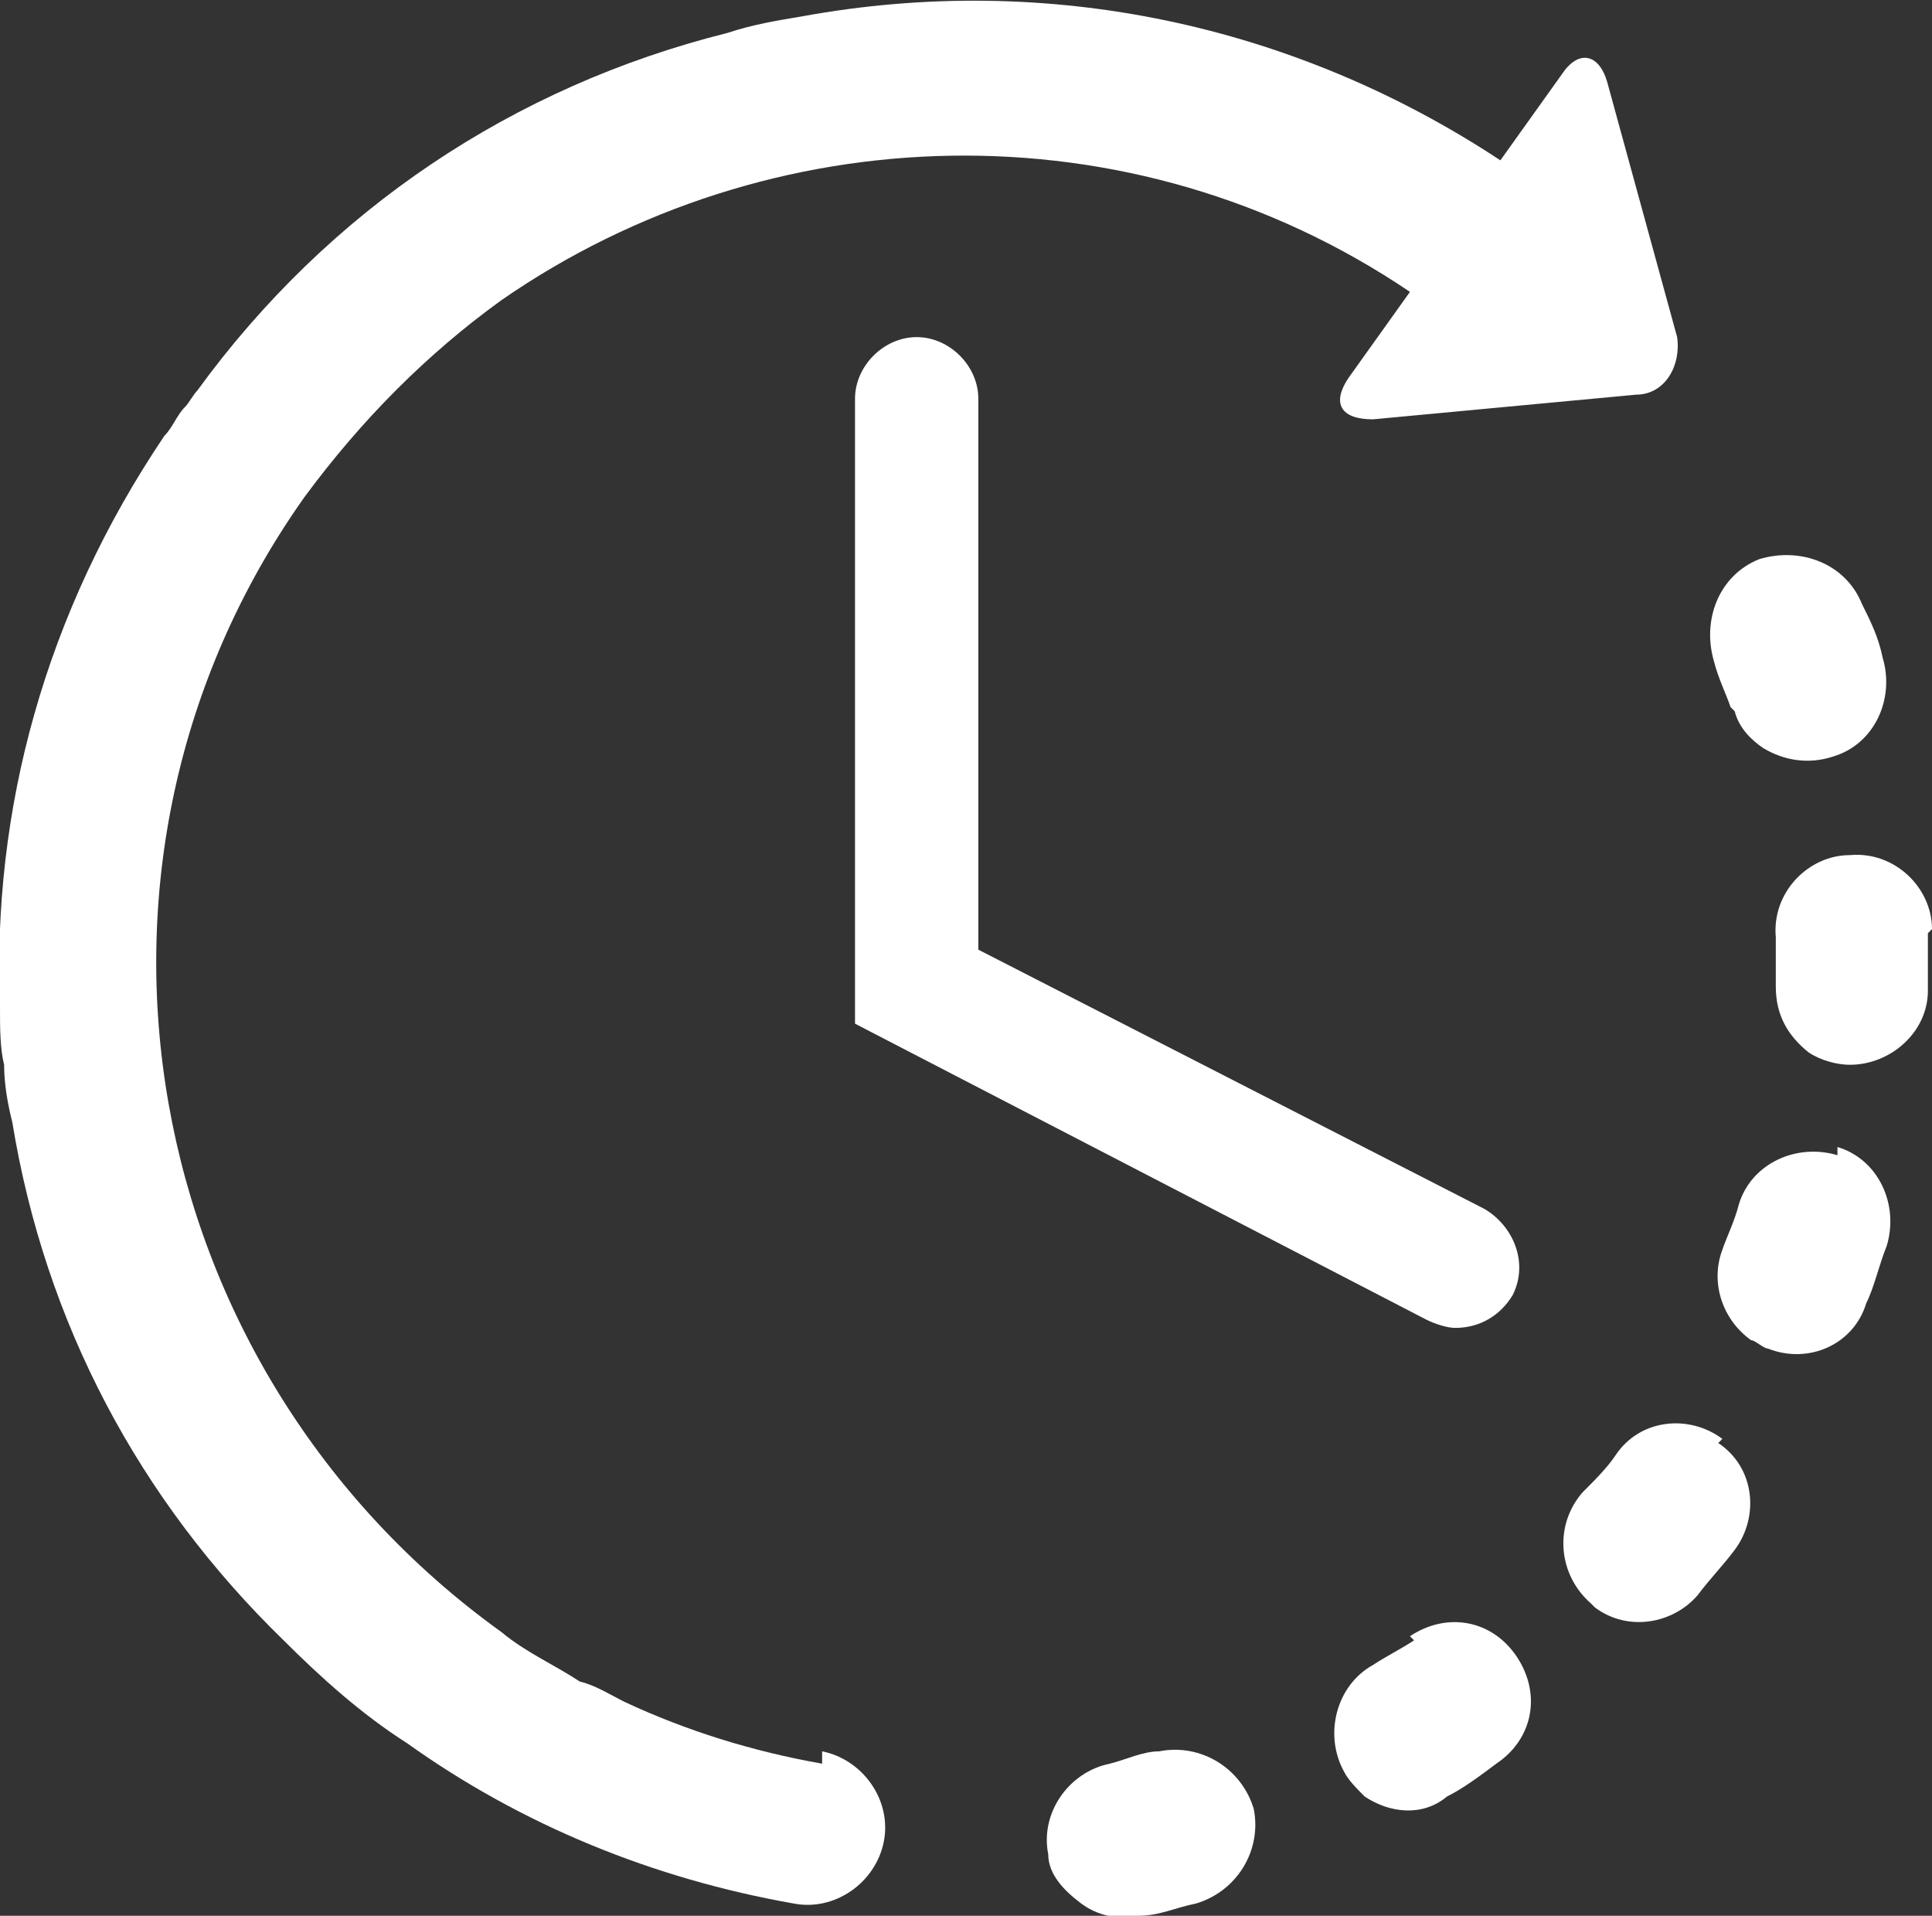
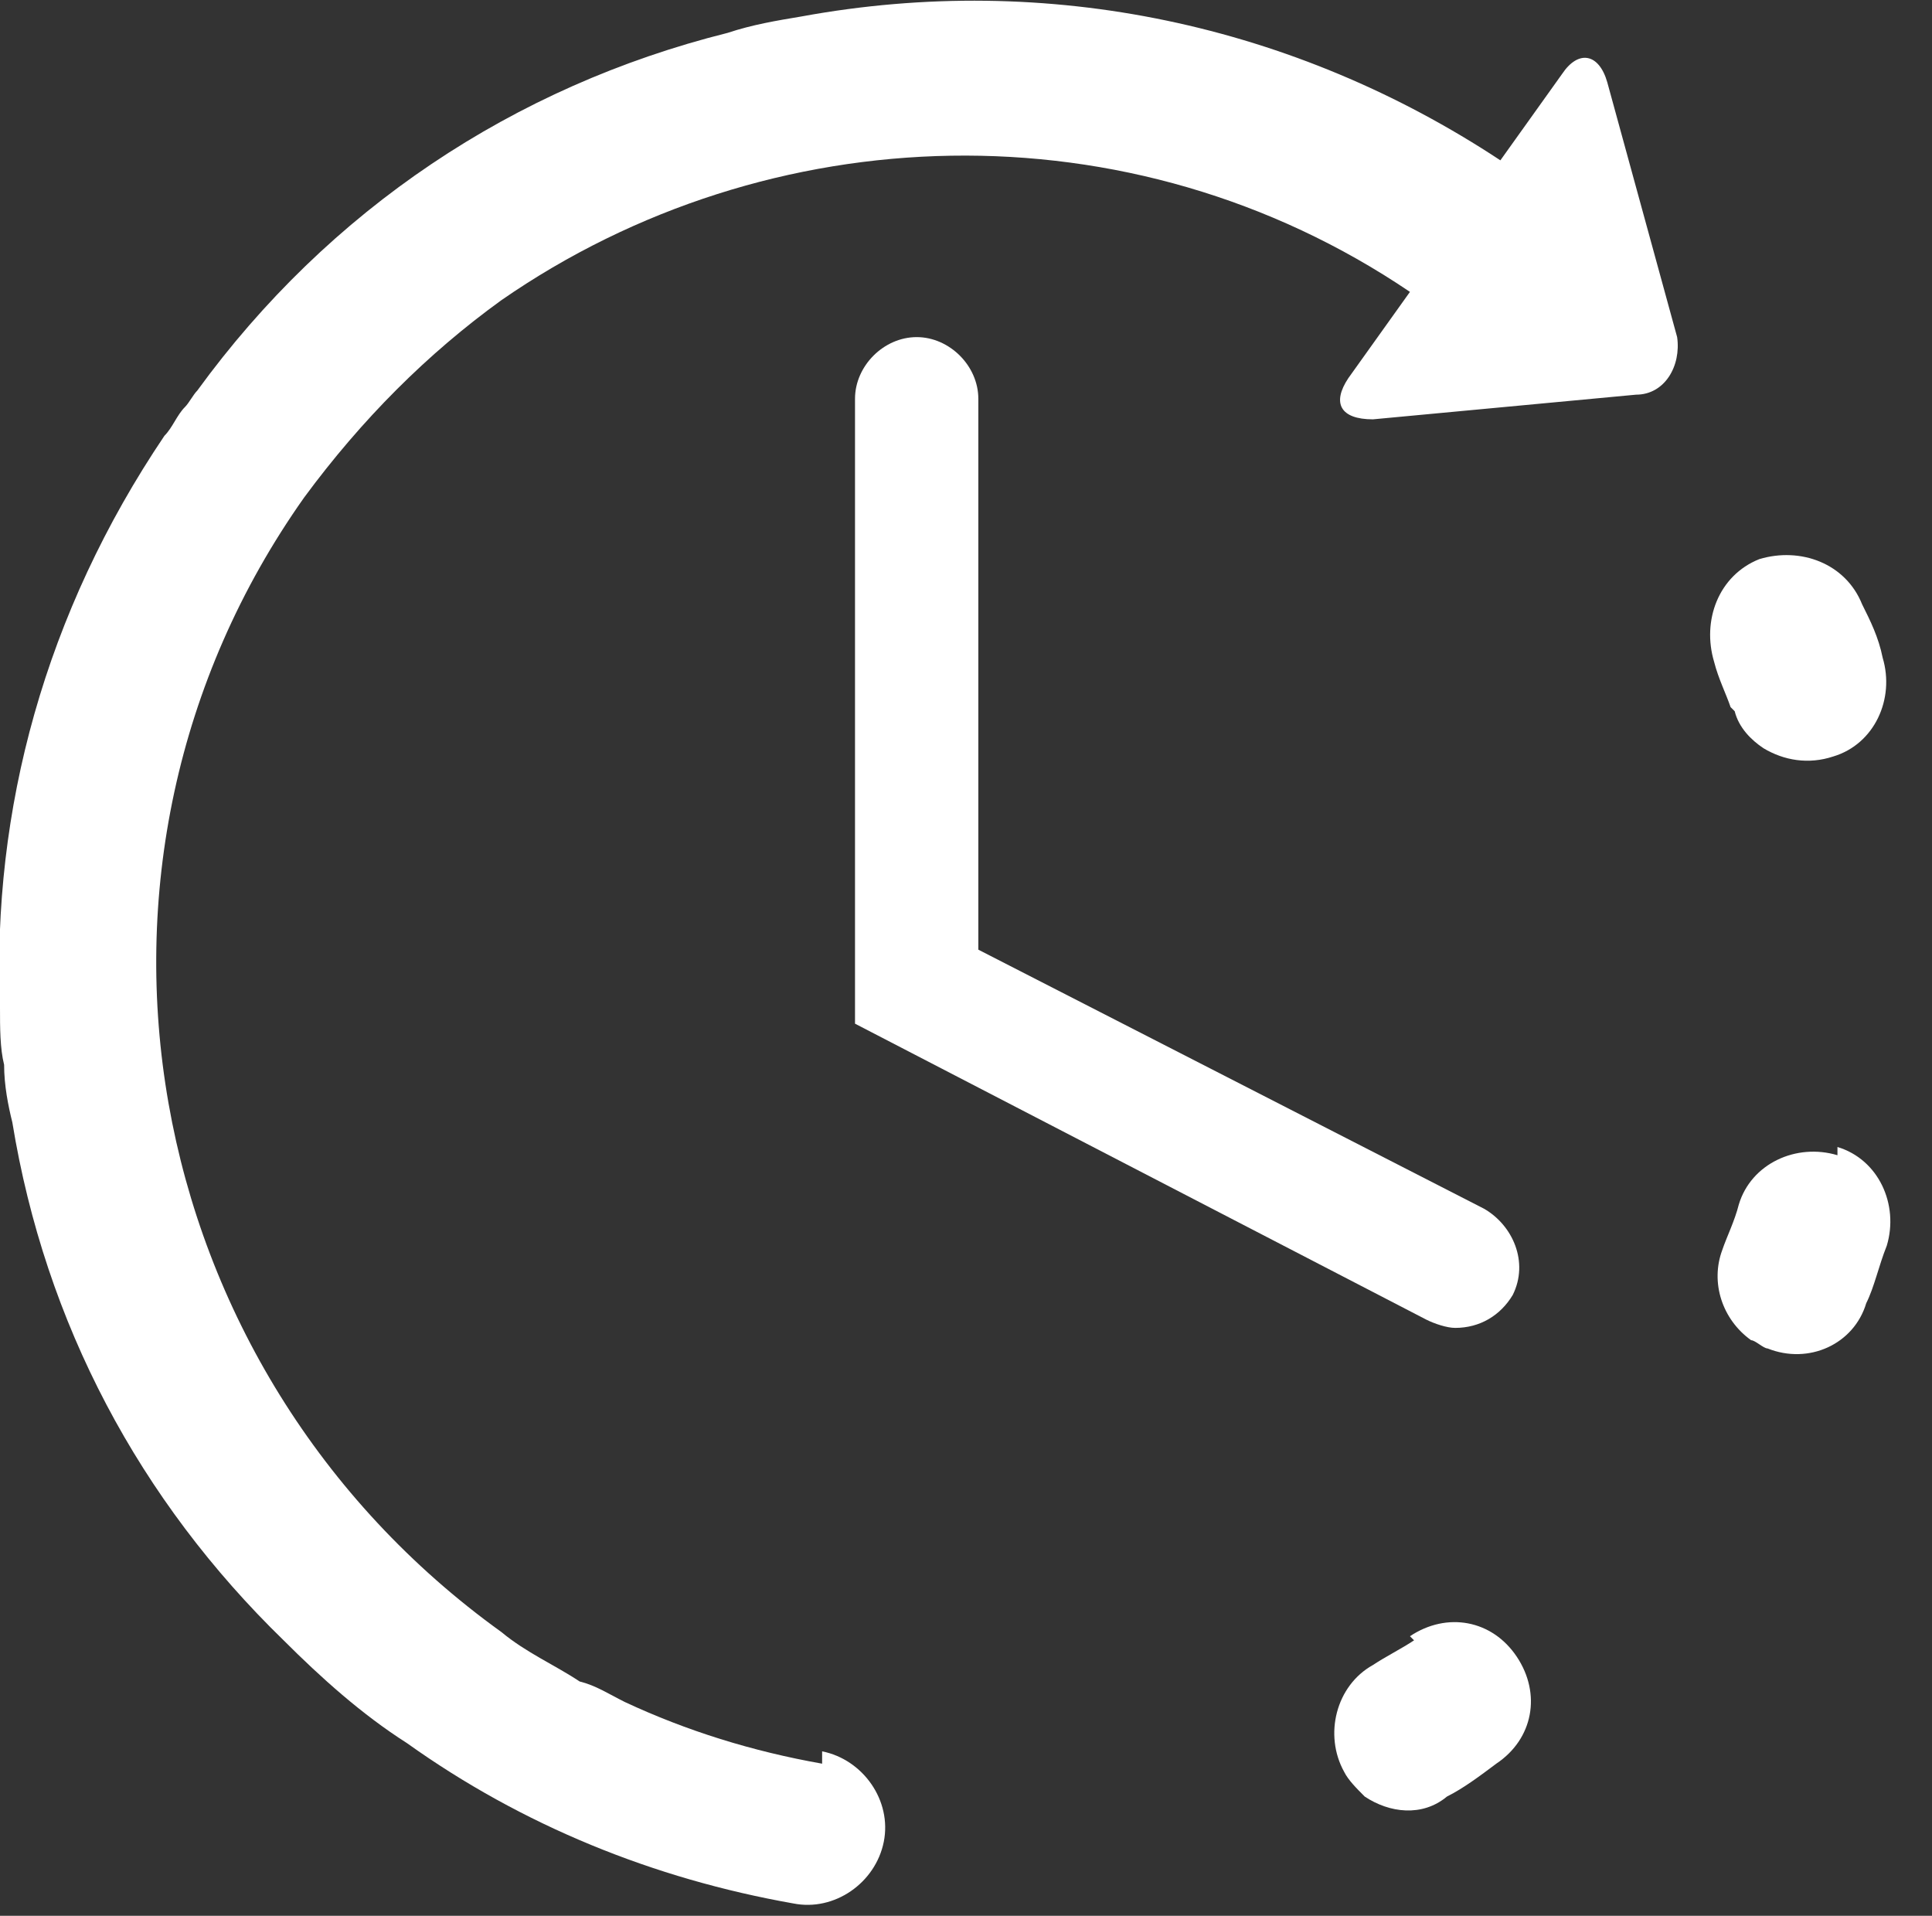
<svg xmlns="http://www.w3.org/2000/svg" xmlns:ns1="http://sodipodi.sourceforge.net/DTD/sodipodi-0.dtd" xmlns:ns2="http://www.inkscape.org/namespaces/inkscape" id="Capa_1" version="1.1" viewBox="0 0 47 46.6" ns1:docname="btn_presence_white.svg" ns2:version="1.1.2 (0a00cf5339, 2022-02-04)">
  <rect x="0" y="0" width="47" height="46.6" fill="#333333" stroke="none" />
  <defs id="defs24" />
  <ns1:namedview id="namedview22" pagecolor="#ffffff" bordercolor="#666666" borderopacity="1.0" ns2:pageshadow="2" ns2:pageopacity="0.0" ns2:pagecheckerboard="0" showgrid="false" ns2:zoom="18.111589" ns2:cx="23.493246" ns2:cy="23.299999" ns2:window-width="1920" ns2:window-height="1043" ns2:window-x="3000" ns2:window-y="424" ns2:window-maximized="1" ns2:current-layer="Capa_1" />
  <g id="Layer_2" style="fill:#ffffff;fill-opacity:1">
    <g id="g18" style="fill:#ffffff;fill-opacity:1">
-       <path d="m 28.2,42.6 c -0.4,0 -0.8,0.2 -1.2,0.3 -1,0.2 -1.7,1.2 -1.5,2.2 0,0.5 0.4,0.9 0.8,1.2 0.4,0.3 0.9,0.4 1.4,0.3 0.5,0 0.9,-0.2 1.4,-0.3 1,-0.3 1.6,-1.3 1.4,-2.3 -0.3,-1 -1.3,-1.6 -2.3,-1.4 z" id="path2" style="fill:#ffffff;fill-opacity:1" />
      <path d="m 42.2,17.3 c 0.1,0.4 0.4,0.7 0.7,0.9 0.5,0.3 1.1,0.4 1.7,0.2 1,-0.3 1.5,-1.4 1.2,-2.4 -0.1,-0.5 -0.3,-0.9 -0.5,-1.3 -0.4,-1 -1.5,-1.4 -2.5,-1.1 -1,0.4 -1.4,1.5 -1.1,2.5 0.1,0.4 0.3,0.8 0.4,1.1 z" id="path4" style="fill:#ffffff;fill-opacity:1" />
      <path d="m 34.4,39.9 c -0.3,0.2 -0.7,0.4 -1,0.6 -0.9,0.5 -1.2,1.7 -0.7,2.6 0.1,0.2 0.3,0.4 0.5,0.6 0.6,0.4 1.4,0.5 2,0 0.4,-0.2 0.8,-0.5 1.2,-0.8 0.9,-0.6 1.1,-1.7 0.5,-2.6 -0.6,-0.9 -1.7,-1.1 -2.6,-0.5 z" id="path6" style="fill:#ffffff;fill-opacity:1" />
-       <path d="m 47,22.6 c 0,-1 -0.9,-1.9 -2,-1.8 -1,0 -1.9,0.9 -1.8,2 0,0.4 0,0.8 0,1.2 0,0.7 0.3,1.2 0.8,1.6 0.3,0.2 0.7,0.3 1,0.3 1,0 1.9,-0.8 1.9,-1.8 0,-0.5 0,-1 0,-1.4 z" id="path8" style="fill:#ffffff;fill-opacity:1" />
-       <path d="m 41.9,35 c -0.8,-0.6 -2,-0.5 -2.6,0.4 -0.2,0.3 -0.5,0.6 -0.8,0.9 -0.7,0.8 -0.6,2 0.2,2.7 0,0 0,0 0.1,0.1 0.8,0.6 1.9,0.4 2.5,-0.3 0.3,-0.4 0.6,-0.7 0.9,-1.1 0.6,-0.8 0.5,-2 -0.4,-2.6 z" id="path10" style="fill:#ffffff;fill-opacity:1" />
      <path d="m 44.7,28.1 c -1,-0.3 -2.1,0.2 -2.4,1.2 -0.1,0.4 -0.3,0.8 -0.4,1.1 -0.3,0.8 0,1.7 0.7,2.2 0.1,0 0.3,0.2 0.4,0.2 1,0.4 2.1,-0.1 2.4,-1.1 0.2,-0.4 0.3,-0.9 0.5,-1.4 0.3,-1 -0.2,-2.1 -1.2,-2.4 z" id="path12" style="fill:#ffffff;fill-opacity:1" />
      <path d="m 20,42.9 c -1.7,-0.3 -3.3,-0.8 -4.8,-1.5 0,0 0,0 0,0 -0.4,-0.2 -0.7,-0.4 -1.1,-0.5 0,0 0,0 0,0 C 13.5,40.5 12.8,40.2 12.2,39.7 3.3,33.3 1.1,21 7.4,12.1 c 1.4,-1.9 3,-3.5 4.8,-4.8 0,0 0,0 0,0 6.5,-4.5 15.3,-4.8 22.1,-0.2 l -1.5,2.1 c -0.4,0.6 -0.2,1 0.6,1 l 6.4,-0.6 c 0.7,0 1.1,-0.7 1,-1.4 L 39.1,2 C 38.9,1.3 38.4,1.2 38,1.8 l -1.5,2.1 c -5,-3.3 -11,-4.6 -17,-3.5 -0.6,0.1 -1.2,0.2 -1.8,0.4 0,0 0,0 0,0 0,0 0,0 0,0 C 12.5,2.1 8,5.1 4.8,9.5 c 0,0 0,0 0,0 C 4.7,9.6 4.6,9.8 4.5,9.9 4.3,10.1 4.2,10.4 4,10.6 c 0,0 0,0 0,0 -2.9,4.3 -4.2,9.1 -4,13.9 0,0 0,0 0,0 0,0.5 0,1 0.1,1.4 0,0 0,0 0,0 0,0.5 0.1,1 0.2,1.4 0.8,4.9 3.1,9.2 6.6,12.6 0,0 0,0 0,0 0,0 0,0 0,0 0.9,0.9 1.9,1.8 3,2.5 2.8,2 6,3.3 9.4,3.9 1,0.2 2,-0.5 2.2,-1.5 0.2,-1 -0.5,-2 -1.5,-2.2 z" id="path14" style="fill:#ffffff;fill-opacity:1" />
      <path d="m 22.3,8.2 c -0.8,0 -1.5,0.7 -1.5,1.5 v 15.2 l 13.9,7.2 c 0.2,0.1 0.5,0.2 0.7,0.2 0.6,0 1.1,-0.3 1.4,-0.8 0.4,-0.8 0,-1.7 -0.7,-2.1 L 23.8,23.1 V 9.7 c 0,-0.8 -0.7,-1.5 -1.5,-1.5 z" id="path16" style="fill:#ffffff;fill-opacity:1" />
    </g>
  </g>
</svg>